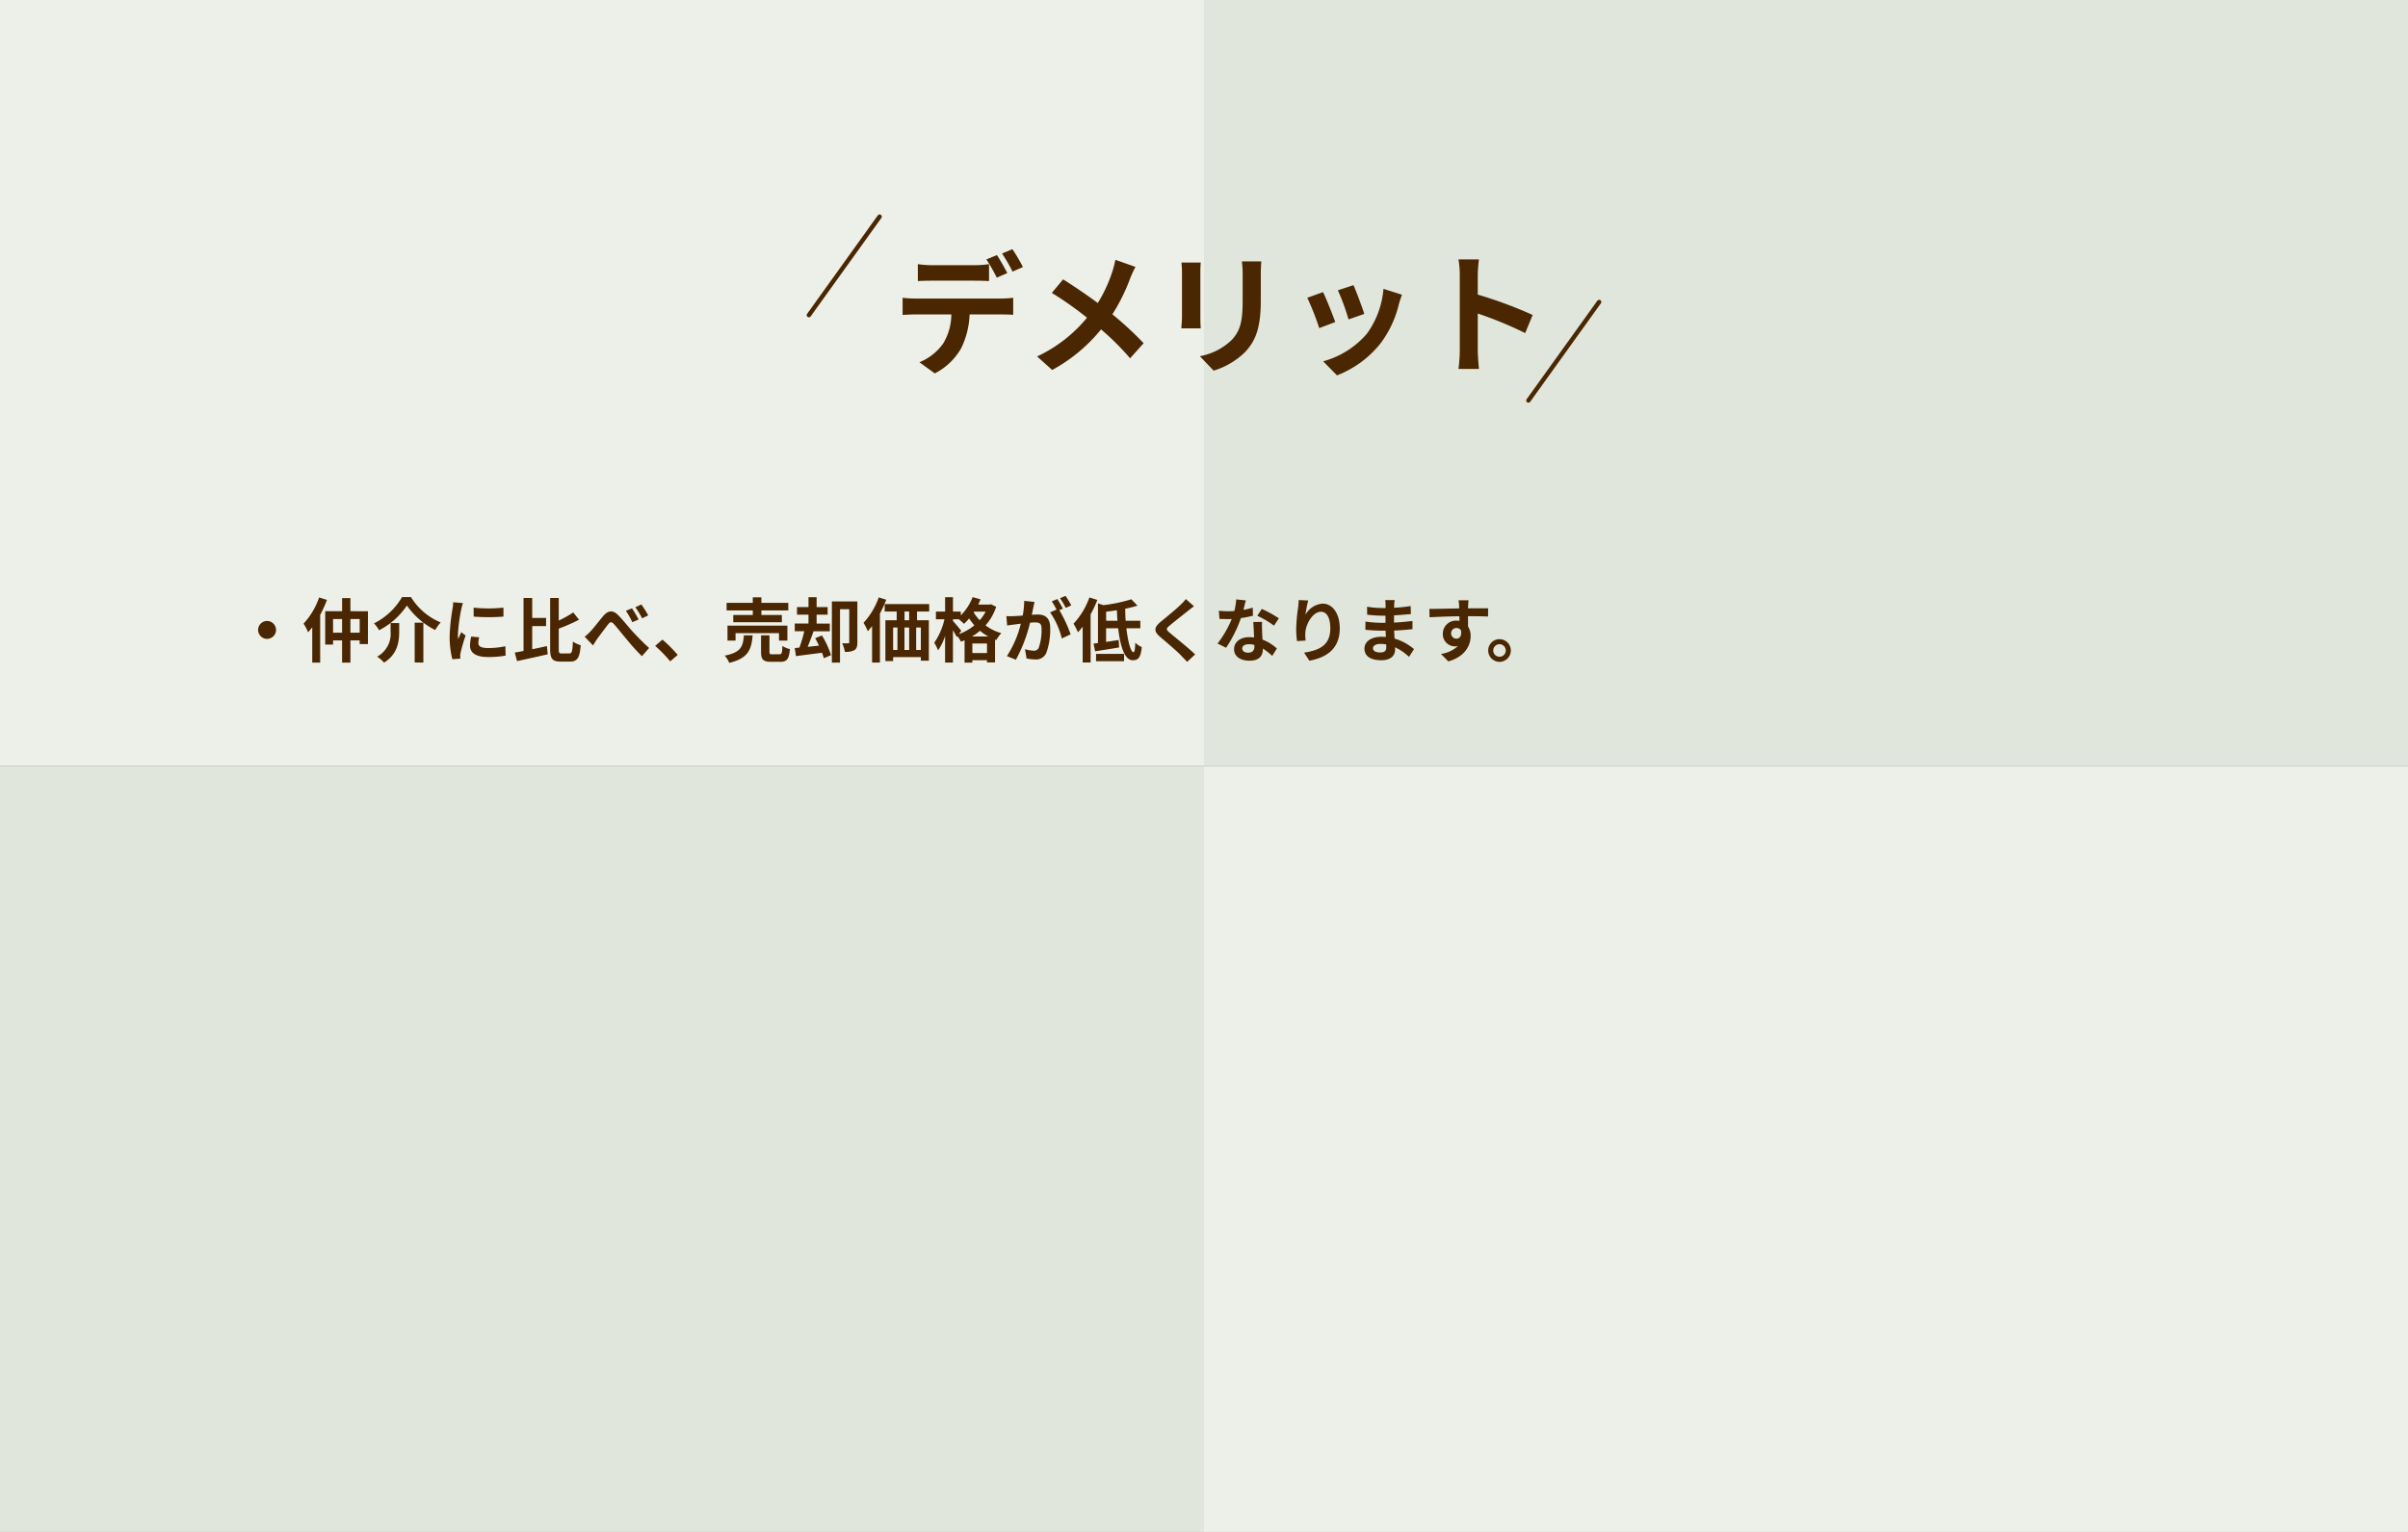
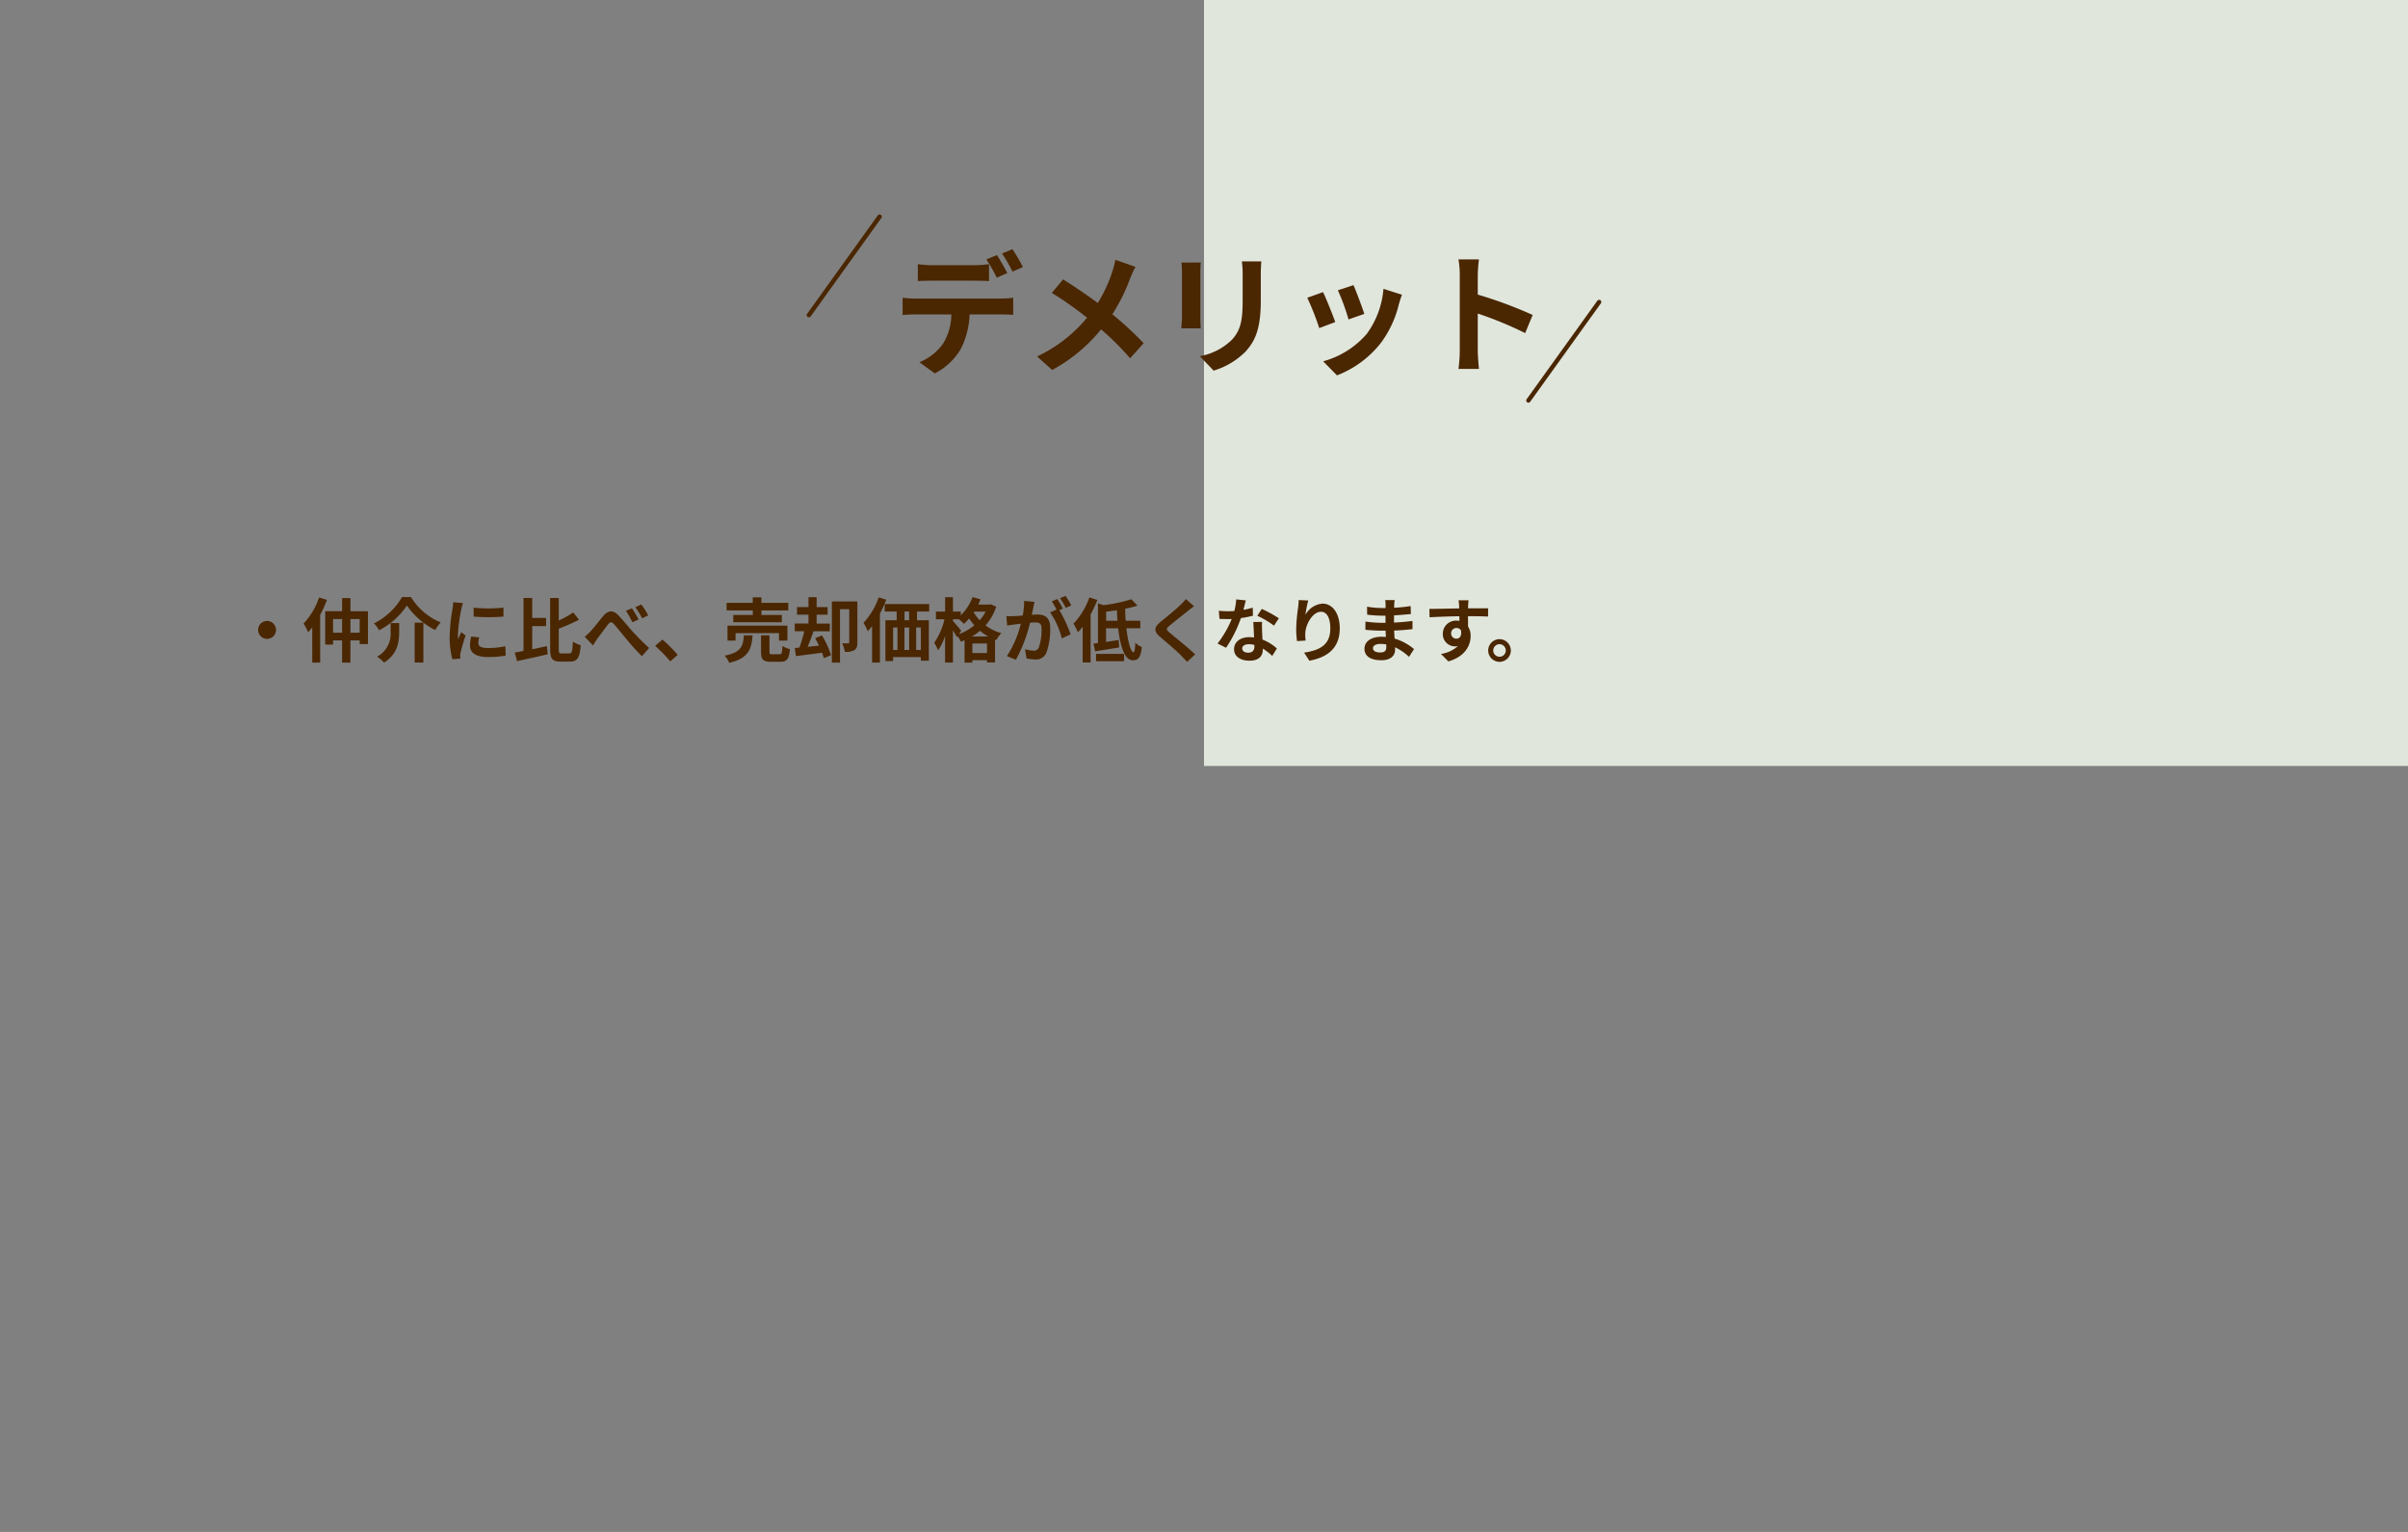
<svg xmlns="http://www.w3.org/2000/svg" width="550" height="350" viewBox="0 0 550 350">
  <rect x="0" y="0" width="550" height="350" fill="#808080" stroke="none" />
  <g transform="translate(13366 -3342)">
    <g transform="translate(-13545 -1516)">
-       <rect width="275" height="175" transform="translate(179 4858)" fill="#ecf0e9" />
-       <rect width="275" height="175" transform="translate(179 5033)" fill="#e0e6dc" />
      <rect width="275" height="175" transform="translate(454 4858)" fill="#e0e6dc" />
-       <rect width="275" height="175" transform="translate(454 5033)" fill="#ecf0e9" />
    </g>
    <path d="M29.64-21.99a39.91,39.91,0,0,0-2.4-4.08l-2.37.99a35.394,35.394,0,0,1,2.4,4.14Zm-3.57,1.38c-.57-1.11-1.62-3-2.37-4.11l-2.4.99a41.232,41.232,0,0,1,2.37,4.17Zm-7.41,1.74c1.05,0,2.22.03,3.24.09v-3.87a23.548,23.548,0,0,1-3.24.24H8.85a22.446,22.446,0,0,1-3.21-.24v3.87c.9-.06,2.19-.09,3.21-.09ZM5.04-14.79a22.841,22.841,0,0,1-2.88-.18v3.93c.84-.06,2.01-.12,2.88-.12h8.25a12.892,12.892,0,0,1-1.86,6.63A12.251,12.251,0,0,1,6-.24L9.51,2.31a14.4,14.4,0,0,0,6.03-5.76,19.032,19.032,0,0,0,1.92-7.71h7.23c.84,0,1.98.03,2.73.09v-3.9a22.688,22.688,0,0,1-2.73.18Zm45.72-8.85a21.95,21.95,0,0,1-.72,2.76,32.7,32.7,0,0,1-3.3,7.11c-2.43-1.8-5.52-3.9-7.92-5.4l-2.58,3.09a77.8,77.8,0,0,1,8.04,5.67,32.734,32.734,0,0,1-11.4,8.85l3.45,3.09A37.5,37.5,0,0,0,47.49-7.74a59.864,59.864,0,0,1,6.63,6.6l3.09-3.45a77.662,77.662,0,0,0-7.14-6.6,42.784,42.784,0,0,0,4.05-8.16,23.722,23.722,0,0,1,1.23-2.67Zm15.09.63a20.4,20.4,0,0,1,.12,2.28v10.11c0,.9-.12,2.07-.15,2.64h4.44c-.06-.69-.09-1.86-.09-2.61V-20.73c0-.96.03-1.62.09-2.28Zm13.8-.27a21.163,21.163,0,0,1,.18,3v5.7c0,4.68-.39,6.93-2.43,9.18a14.041,14.041,0,0,1-7.35,3.78l3.15,3.3a17.428,17.428,0,0,0,7.29-4.35c2.22-2.46,3.48-5.22,3.48-11.67v-5.94c0-1.2.06-2.16.12-3Zm25.5,5.43-3.57,1.17a49.969,49.969,0,0,1,2.43,6.66l3.6-1.26C107.19-12.66,105.72-16.56,105.15-17.85Zm6.84.84a20.219,20.219,0,0,1-3.81,10.29A20.186,20.186,0,0,1,98.22-.45l3.15,3.21a23.428,23.428,0,0,0,10.05-7.44,24.19,24.19,0,0,0,4.08-8.79c.18-.6.36-1.23.72-2.19Zm-13.8.75-3.6,1.29a60.6,60.6,0,0,1,2.73,6.93l3.66-1.38C100.38-11.1,98.94-14.73,98.19-16.26Zm47.88,5.22a97.982,97.982,0,0,0-12.54-4.65V-20.1a32.627,32.627,0,0,1,.27-3.63h-4.68a20.923,20.923,0,0,1,.3,3.63V-2.88a32.1,32.1,0,0,1-.3,4.17h4.68c-.12-1.2-.27-3.3-.27-4.17v-8.49A86.651,86.651,0,0,1,144.36-6.9Z" transform="translate(-13162 3425)" fill="#4a2601" />
    <path d="M5.952-6.08A2.062,2.062,0,0,0,8-4.032,2.062,2.062,0,0,0,10.048-6.08,2.062,2.062,0,0,0,8-8.128,2.062,2.062,0,0,0,5.952-6.08ZM19.888-13.5A16.8,16.8,0,0,1,16.336-7.52a12.47,12.47,0,0,1,1.04,1.984c.3-.352.624-.72.944-1.136V1.392h1.808V-9.5a29.885,29.885,0,0,0,1.552-3.44ZM27.04-5.44V-8.576h2.112V-5.44Zm-3.968,0V-8.576h2.064V-5.44Zm3.968-4.912v-2.992h-1.9v2.992H21.28v7.616h1.792V-3.68h2.064V1.392h1.9V-3.68h2.112v.832H31.04v-7.5Zm12.9-1.3a17.535,17.535,0,0,0,6.464,5.6,9.613,9.613,0,0,1,1.248-1.744,14.37,14.37,0,0,1-6.784-5.792H38.832a15.357,15.357,0,0,1-6.416,6.016A6.778,6.778,0,0,1,33.584-6,17.133,17.133,0,0,0,39.936-11.648Zm1.776,3.92v9.1H43.7v-9.1Zm-5.5.08v1.936A5.95,5.95,0,0,1,33.136.032a7.312,7.312,0,0,1,1.584,1.36c3.12-1.968,3.456-4.8,3.456-7.056V-7.648Zm18.96-3.52.016,2.048a43.853,43.853,0,0,0,6.8,0v-2.048A32.33,32.33,0,0,1,55.168-11.168ZM54.624-4.56A9.765,9.765,0,0,0,54.352-2.5c0,1.616,1.3,2.608,4.032,2.608a22.024,22.024,0,0,0,4.1-.32l-.048-2.144a18.261,18.261,0,0,1-3.968.416c-1.6,0-2.208-.416-2.208-1.12a5.214,5.214,0,0,1,.192-1.328ZM50.512-12.4a11.839,11.839,0,0,1-.16,1.552A43.932,43.932,0,0,0,49.7-4.576,20.228,20.228,0,0,0,50.32.608L52.144.48c-.016-.224-.016-.48-.032-.656a4.655,4.655,0,0,1,.1-.736A38.2,38.2,0,0,1,53.344-4.8l-.992-.768c-.224.512-.48,1.04-.7,1.6a7.647,7.647,0,0,1-.064-1.024,39.175,39.175,0,0,1,.768-5.808,13.316,13.316,0,0,1,.384-1.408ZM68.56-6.96h3.168V-8.816H68.56v-4.56H66.576v12.1c-.736.144-1.408.272-2,.368L65.1,1.04C67.072.624,69.68.048,72.1-.512L71.92-2.384c-1.1.24-2.256.5-3.36.72ZM75.312-.7c-.608,0-.688-.128-.688-1.04v-4.64a40.363,40.363,0,0,0,4.624-2.032L77.936-10.08a23.982,23.982,0,0,1-3.312,1.856v-5.152H72.656V-1.76c0,2.272.512,2.912,2.368,2.912h2.208c1.712,0,2.208-1.04,2.4-3.744a5.809,5.809,0,0,1-1.776-.832c-.112,2.176-.208,2.72-.8,2.72Zm16.032-10.32-1.392.576A16.269,16.269,0,0,1,91.424-7.84l1.44-.624A29.139,29.139,0,0,0,91.344-11.024Zm2.144-.88-1.376.64a17.961,17.961,0,0,1,1.552,2.528l1.392-.672A22.5,22.5,0,0,0,93.488-11.9ZM80.544-4.528l1.9,1.984c.288-.416.64-1.056,1.008-1.568.672-.9,1.824-2.448,2.448-3.248.464-.592.768-.656,1.328-.048.752.832,1.936,2.336,2.912,3.488A46.407,46.407,0,0,0,93.616-.08l1.648-1.872C93.76-3.3,92.416-4.72,91.392-5.824c-.928-1.024-2.208-2.656-3.28-3.712-1.152-1.12-2.192-1.008-3.3.24-.976,1.152-2.208,2.784-2.928,3.536A10.442,10.442,0,0,1,80.544-4.528Zm21.248,4.16a29.991,29.991,0,0,0-3.488-3.5L96.64-2.432A30.029,30.029,0,0,1,100.08,1.1ZM118.944-9.5H114.48V-7.84h11.1V-9.5h-4.672v-1.04h6.144v-1.728h-6.144v-1.264h-1.968v1.264H112.96v1.728h5.984Zm7.9,5.856V-7.056h-13.68v3.408h1.84v-1.7h9.92v1.7Zm-9.936-1.2c-.192,2.464-.592,3.9-4.384,4.64a5.615,5.615,0,0,1,1.04,1.648C117.936.4,118.64-1.632,118.9-4.848Zm6.512,4.336c-.576,0-.672-.064-.672-.576v-3.76h-1.92v3.792c0,1.712.464,2.256,2.32,2.256h2.064c1.5,0,2-.592,2.208-2.9a5.465,5.465,0,0,1-1.712-.72c-.064,1.632-.16,1.9-.688,1.9Zm9.776-3.68c.288.528.576,1.1.864,1.7l-2.592.272c.448-1.072.928-2.368,1.36-3.552h3.7v-1.76H133.52V-9.568h2.512V-11.3H133.52v-2.256h-1.856V-11.3H129.04v1.728h2.624v2.032h-3.136v1.76H130.7a28.425,28.425,0,0,1-1.12,3.744l-1.056.1L128.8-.1l5.952-.768a12.62,12.62,0,0,1,.416,1.248l1.648-.7a20.939,20.939,0,0,0-2.08-4.5Zm9.632-8.4h-5.824V1.392h1.856V-10.816h2.112V-3.28c0,.192-.064.256-.256.256a13.553,13.553,0,0,1-1.36-.016,7.367,7.367,0,0,1,.608,1.968,4.181,4.181,0,0,0,2.176-.384c.544-.336.688-.928.688-1.776Zm4.88-.928a16.611,16.611,0,0,1-3.472,5.808,14.483,14.483,0,0,1,.976,1.92,12.417,12.417,0,0,0,.976-1.184V1.376h1.792v-11.2a27.768,27.768,0,0,0,1.44-3.152Zm6.944,5.232H153.6v-2h1.056ZM157.328-1.5h-1.072V-6.64h1.072ZM150.992-6.64h.992V-1.5h-.992Zm3.664,0V-1.5h-1.072V-6.64Zm4.576-3.648v-1.7h-10.16v1.7h2.736v2h-2.576V1.04h1.76V.128h6.336V.944h1.824V-8.288h-2.7v-2Zm9.76,5.712a12.4,12.4,0,0,0,1.84-1.312,11.925,11.925,0,0,0,1.92,1.312Zm.1,3.776V-2.976h3.344V-.8ZM166.56-5.872c-.272-.368-1.472-1.792-1.9-2.256v-.384h1.36a13.614,13.614,0,0,1,1.152,1.04A10.925,10.925,0,0,0,168.352-8.7a15.128,15.128,0,0,0,1.2,1.568,12.29,12.29,0,0,1-3.536,2.016Zm5.568-4.384a9.7,9.7,0,0,1-1.36,1.952,9.929,9.929,0,0,1-1.376-1.792l.112-.16Zm1.216-1.68-.336.064h-2.576q.288-.6.528-1.2l-1.808-.5a11.771,11.771,0,0,1-2.7,4.16v-.864h-1.792v-3.28h-1.792v3.28h-2.1v1.76h1.952a15.594,15.594,0,0,1-2.336,5.376,9.753,9.753,0,0,1,.88,1.728,12.786,12.786,0,0,0,1.6-3.28V1.376h1.792V-6a17.472,17.472,0,0,1,.88,1.552l.144-.208a7.637,7.637,0,0,1,.816,1.264,8.776,8.776,0,0,0,.816-.336v5.12h1.776V.832h3.344v.512h1.84V-3.872l.288.112a7.427,7.427,0,0,1,1.152-1.584A10.611,10.611,0,0,1,172.1-7.12a11.853,11.853,0,0,0,2.432-4.256Zm18.336.256a18.934,18.934,0,0,0-1.3-2.176l-1.264.528a15.964,15.964,0,0,1,1.3,2.208Zm-10.752-1.04a17.542,17.542,0,0,1-.336,3.36c-.8.064-1.552.112-2.048.128a14.712,14.712,0,0,1-1.68,0l.176,2.144c.5-.08,1.312-.192,1.76-.24.3-.048.8-.112,1.36-.176A23.5,23.5,0,0,1,176.976-.1l2.064.832a34.335,34.335,0,0,0,3.232-8.464c.448-.032.832-.064,1.088-.064.992,0,1.536.176,1.536,1.44a12.1,12.1,0,0,1-.64,4.336,1.165,1.165,0,0,1-1.184.688,9.246,9.246,0,0,1-1.952-.336l.352,2.1a8.971,8.971,0,0,0,1.888.224A2.532,2.532,0,0,0,185.968-.8a15.489,15.489,0,0,0,.9-5.776c0-2.272-1.184-3.024-2.864-3.024-.32,0-.8.032-1.328.064.112-.576.24-1.152.336-1.632.08-.4.176-.9.272-1.312Zm8.848,1.776c-.32-.592-.88-1.6-1.28-2.192l-1.264.528a17.689,17.689,0,0,1,1.088,1.888l-1.472.624a17.944,17.944,0,0,1,2.672,5.968l2.016-.944a31.483,31.483,0,0,0-2.576-5.52Zm6.048-2.56a17.005,17.005,0,0,1-3.632,6A12.053,12.053,0,0,1,193.2-5.536a14.7,14.7,0,0,0,1.088-1.28V1.36H196.1V-9.632a25.5,25.5,0,0,0,1.536-3.3Zm1.52,14.576h6.4V-.608h-6.4Zm2.3-9.248V-10.24c.8-.1,1.632-.208,2.464-.336.032.8.064,1.616.128,2.4Zm7.808,1.712V-8.176h-3.344c-.064-.9-.1-1.824-.1-2.752a23.822,23.822,0,0,0,2.8-.7l-1.408-1.456a34.565,34.565,0,0,1-6.384,1.344l-1.232-.4v9.056c-.368.048-.7.1-1.024.128l.368,1.76c1.568-.24,3.6-.56,5.488-.88l-.1-1.7c-.96.144-1.952.3-2.88.432v-3.12H202.4c.448,4.064,1.472,7.312,3.312,7.312,1.248,0,1.824-.544,2.08-3.008a4.941,4.941,0,0,1-1.488-.992c-.032,1.472-.16,2.16-.416,2.16-.608,0-1.264-2.368-1.616-5.472Zm10.4-6.672a10.944,10.944,0,0,1-1.216,1.328c-1.072,1.056-3.248,2.816-4.48,3.824-1.584,1.312-1.712,2.192-.144,3.52,1.456,1.232,3.872,3.3,4.736,4.208.448.48.944.976,1.392,1.472l1.84-1.7c-1.568-1.52-4.624-3.936-5.808-4.944-.864-.736-.88-.912-.032-1.632,1.056-.912,3.152-2.528,4.176-3.36.368-.288.9-.7,1.392-1.072Zm21.248,4.4a28.511,28.511,0,0,0-3.9-2.144l-1.024,1.568a21.125,21.125,0,0,1,3.808,2.256Zm-5.968-2.432a16.736,16.736,0,0,1-2.128.5c.224-.848.416-1.648.544-2.16l-2.192-.224a13.49,13.49,0,0,1-.432,2.656c-.48.032-.96.048-1.424.048a20.141,20.141,0,0,1-2.112-.112l.144,1.856c.688.032,1.328.048,1.984.048.272,0,.544,0,.816-.016a24.175,24.175,0,0,1-3.232,5.6L227.04-2a29.248,29.248,0,0,0,3.392-6.784,23.22,23.22,0,0,0,2.752-.544Zm.384,8.816c0,.848-.352,1.472-1.424,1.472-.864,0-1.36-.4-1.36-.992,0-.56.592-.944,1.5-.944a5.608,5.608,0,0,1,1.28.16ZM233.264-7.9c.048.96.128,2.352.176,3.536-.336-.032-.7-.064-1.072-.064-2.208,0-3.5,1.2-3.5,2.752,0,1.744,1.552,2.624,3.52,2.624,2.256,0,3.056-1.152,3.056-2.624v-.144a14.106,14.106,0,0,1,2.144,1.68l1.056-1.7a10.556,10.556,0,0,0-3.28-2.032c-.048-.784-.08-1.552-.1-2-.016-.7-.048-1.36,0-2.032ZM243.632-12.9c-.016.448-.048,1.088-.128,1.664a38.427,38.427,0,0,0-.448,5.072,20.5,20.5,0,0,0,.192,2.64l1.968-.128a9.514,9.514,0,0,1-.08-1.68c.08-2.08,1.712-4.9,3.584-4.9,1.312,0,2.128,1.36,2.128,3.808,0,3.84-2.464,4.992-5.984,5.536l1.2,1.84c4.192-.768,6.944-2.912,6.944-7.392,0-3.488-1.712-5.648-3.92-5.648a4.9,4.9,0,0,0-3.92,2.56,25.871,25.871,0,0,1,.64-3.28Zm20,10.8c0,.912-.544,1.168-1.392,1.168-1.088,0-1.648-.384-1.648-.976,0-.544.608-.976,1.728-.976a8.49,8.49,0,0,1,1.3.112C263.632-2.5,263.632-2.272,263.632-2.1Zm6.336.4a12.255,12.255,0,0,0-4.432-2.4c-.048-.608-.08-1.248-.112-1.84,1.536-.048,2.768-.16,4.192-.32V-8.128c-1.3.16-2.624.3-4.224.368l.016-1.648c1.52-.08,2.8-.208,3.84-.3l-.048-1.824a33.2,33.2,0,0,1-3.776.384l.016-.624a10.587,10.587,0,0,1,.112-1.12h-2.16a6.343,6.343,0,0,1,.08,1.088v.72h-.784a20.975,20.975,0,0,1-3.44-.3l.016,1.808a26.385,26.385,0,0,0,3.44.24h.752V-7.7H262.7a28.743,28.743,0,0,1-3.824-.288l-.016,1.872c1.056.128,2.88.208,3.808.208h.816c.016.464.032.96.064,1.44a9.725,9.725,0,0,0-.976-.048c-2.448,0-3.92,1.12-3.92,2.72,0,1.68,1.344,2.64,3.872,2.64,2.1,0,3.12-1.04,3.12-2.4,0-.16,0-.352-.016-.56a12,12,0,0,1,3.2,2.192Zm8.48-3.568a1.183,1.183,0,0,1,1.216-1.248,1.13,1.13,0,0,1,1.04.56c.208,1.376-.384,1.872-1.04,1.872A1.177,1.177,0,0,1,278.448-5.264Zm8.448-5.744c-.832-.016-2.992,0-4.592,0,0-.192.016-.352.016-.48.016-.256.064-1.1.112-1.36h-2.3a10.724,10.724,0,0,1,.144,1.376,4.064,4.064,0,0,1,.016.48c-2.128.032-5.008.112-6.816.112l.048,1.92c1.952-.112,4.4-.208,6.8-.24l.016,1.056a3.8,3.8,0,0,0-.624-.048,2.984,2.984,0,0,0-3.168,2.96A2.791,2.791,0,0,0,279.28-2.32,3.421,3.421,0,0,0,280-2.4a7.243,7.243,0,0,1-3.872,1.808l1.68,1.7C281.68.016,282.9-2.608,282.9-4.672a3.907,3.907,0,0,0-.592-2.192c0-.688,0-1.552-.016-2.352,2.144,0,3.632.032,4.592.08Zm2.592,7.04a2.6,2.6,0,0,0-2.576,2.592,2.6,2.6,0,0,0,2.576,2.592,2.591,2.591,0,0,0,2.592-2.592A2.591,2.591,0,0,0,289.488-3.968Zm0,4.016a1.427,1.427,0,0,1-1.424-1.424,1.441,1.441,0,0,1,1.424-1.44,1.434,1.434,0,0,1,1.44,1.44A1.421,1.421,0,0,1,289.488.048Z" transform="translate(-13313 3492)" fill="#4a2601" />
    <g transform="translate(-13470.096 -4443)">
      <line x1="16.154" y2="22.5" transform="translate(453.191 7854)" fill="none" stroke="#4a2601" stroke-linecap="round" stroke-width="1" />
      <line x1="16.154" y2="22.5" transform="translate(288.846 7834.5)" fill="none" stroke="#4a2601" stroke-linecap="round" stroke-width="1" />
    </g>
  </g>
</svg>